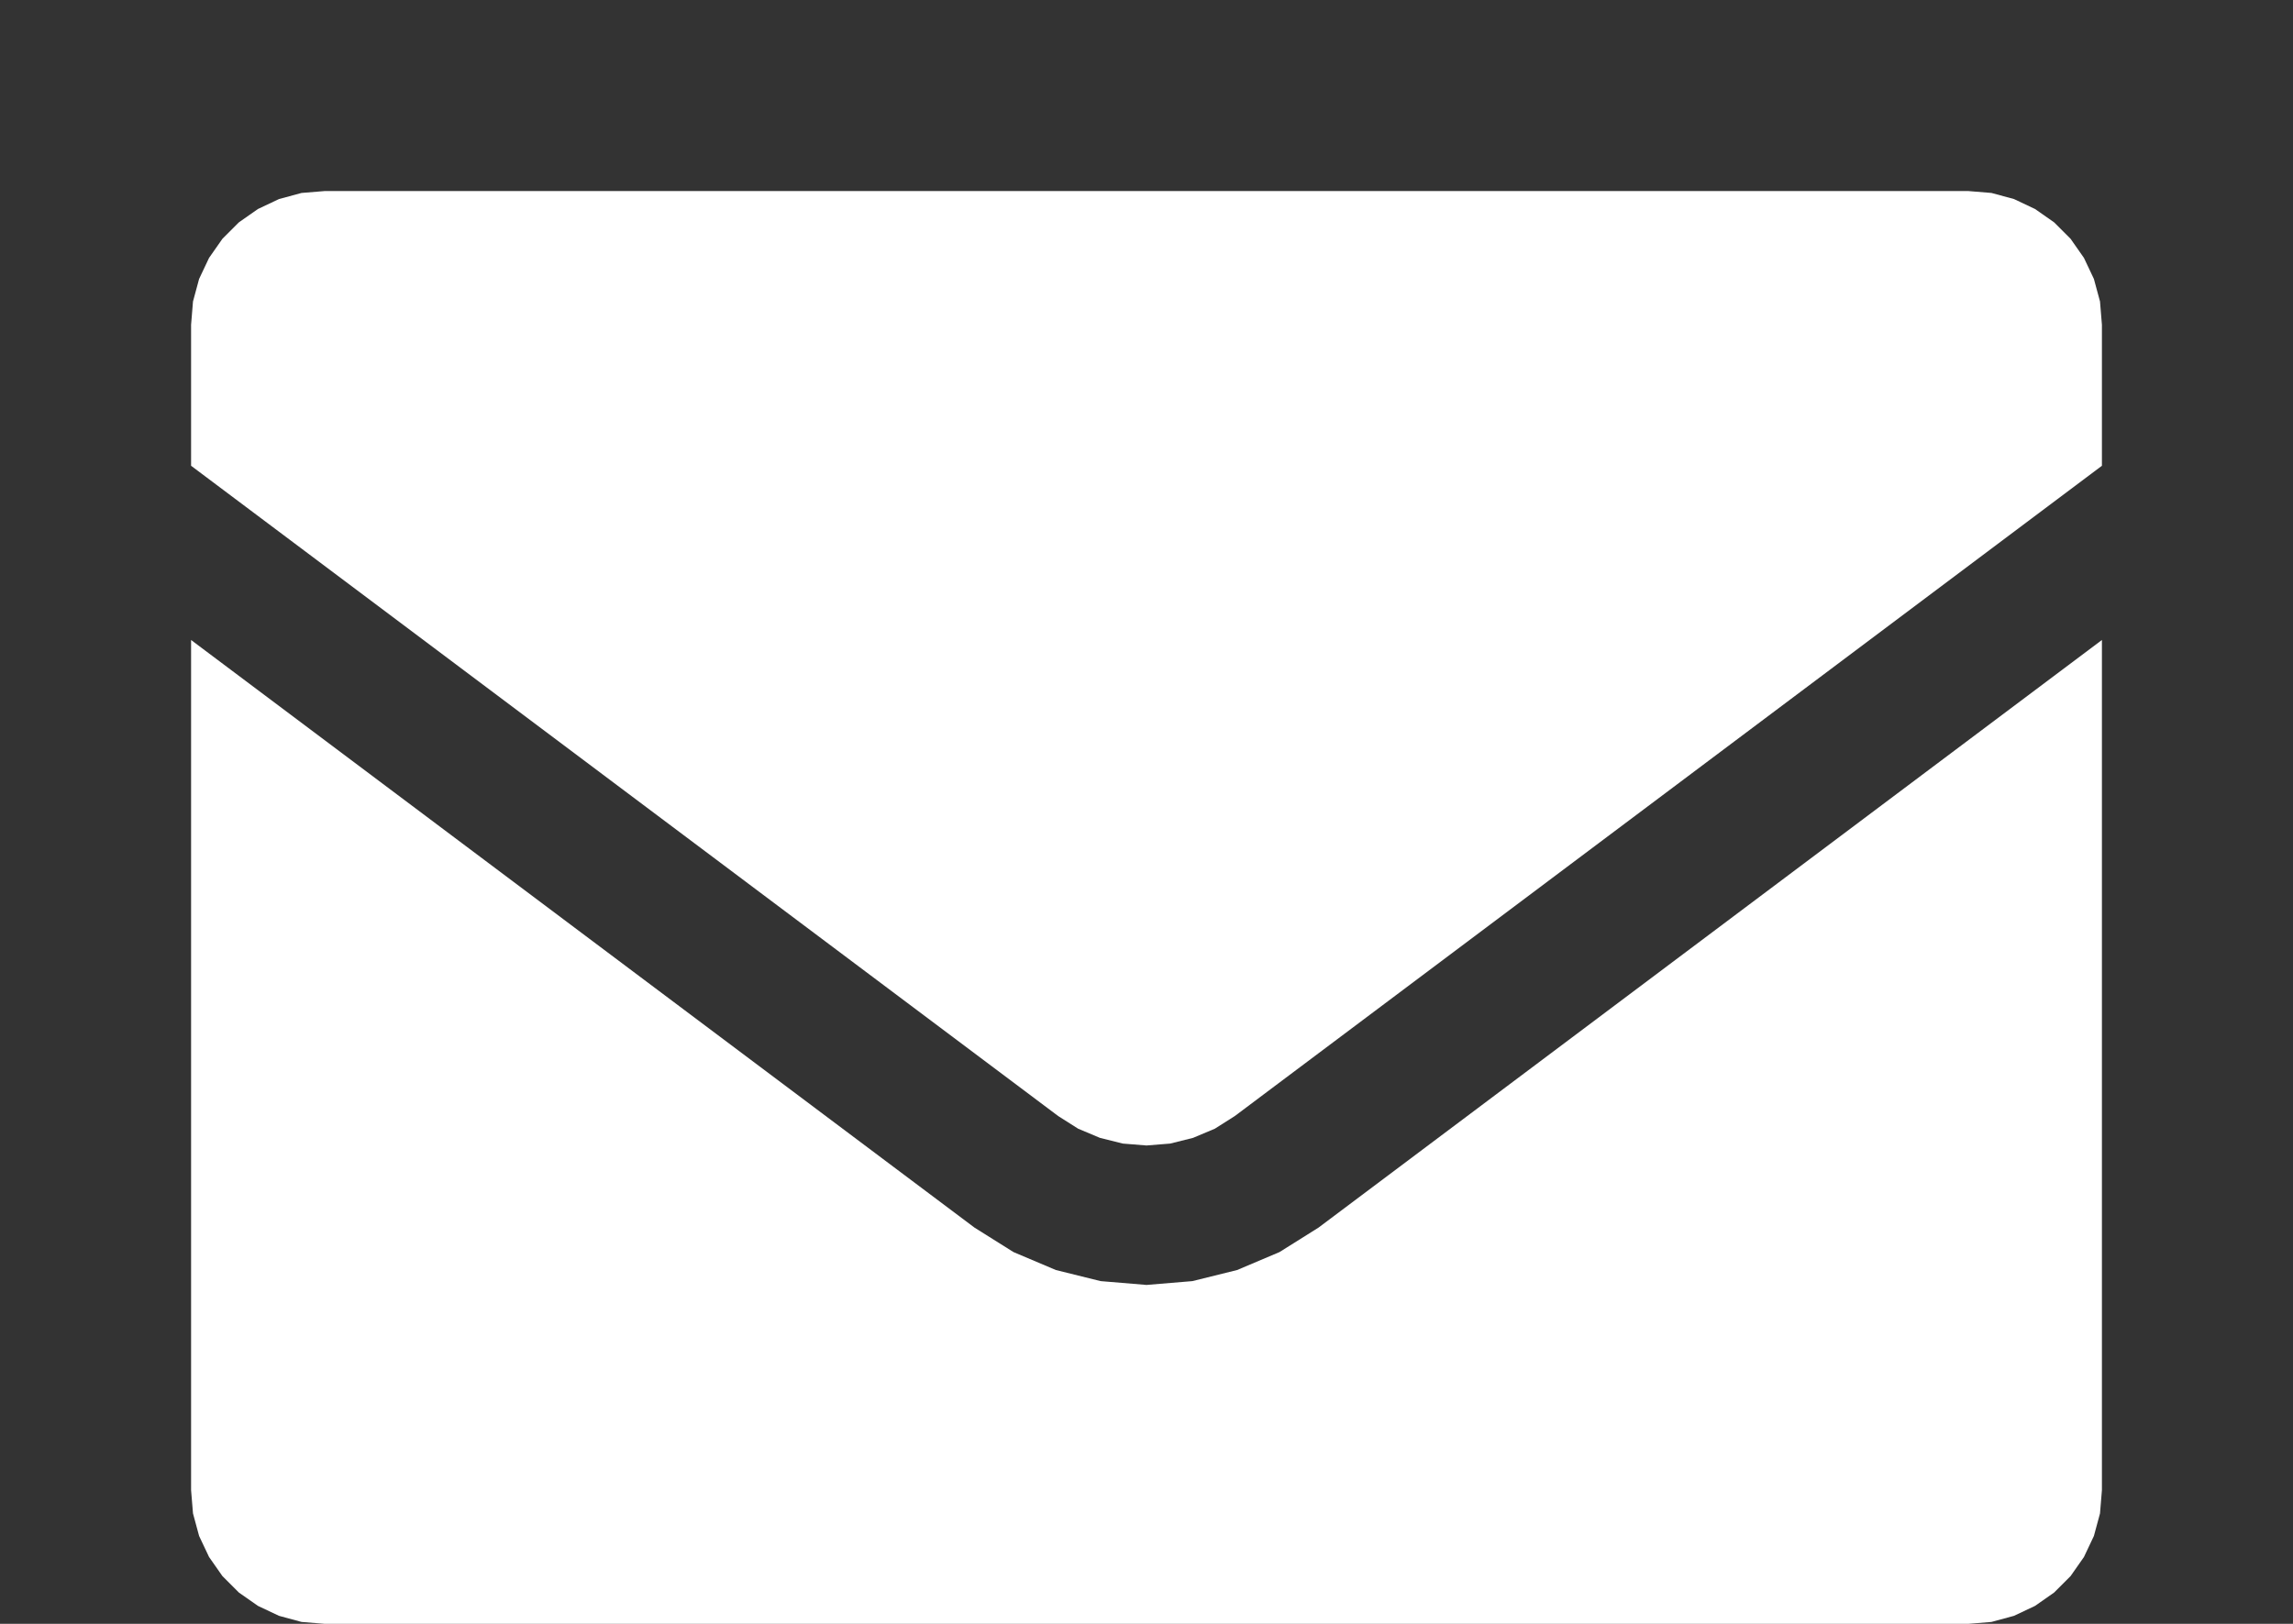
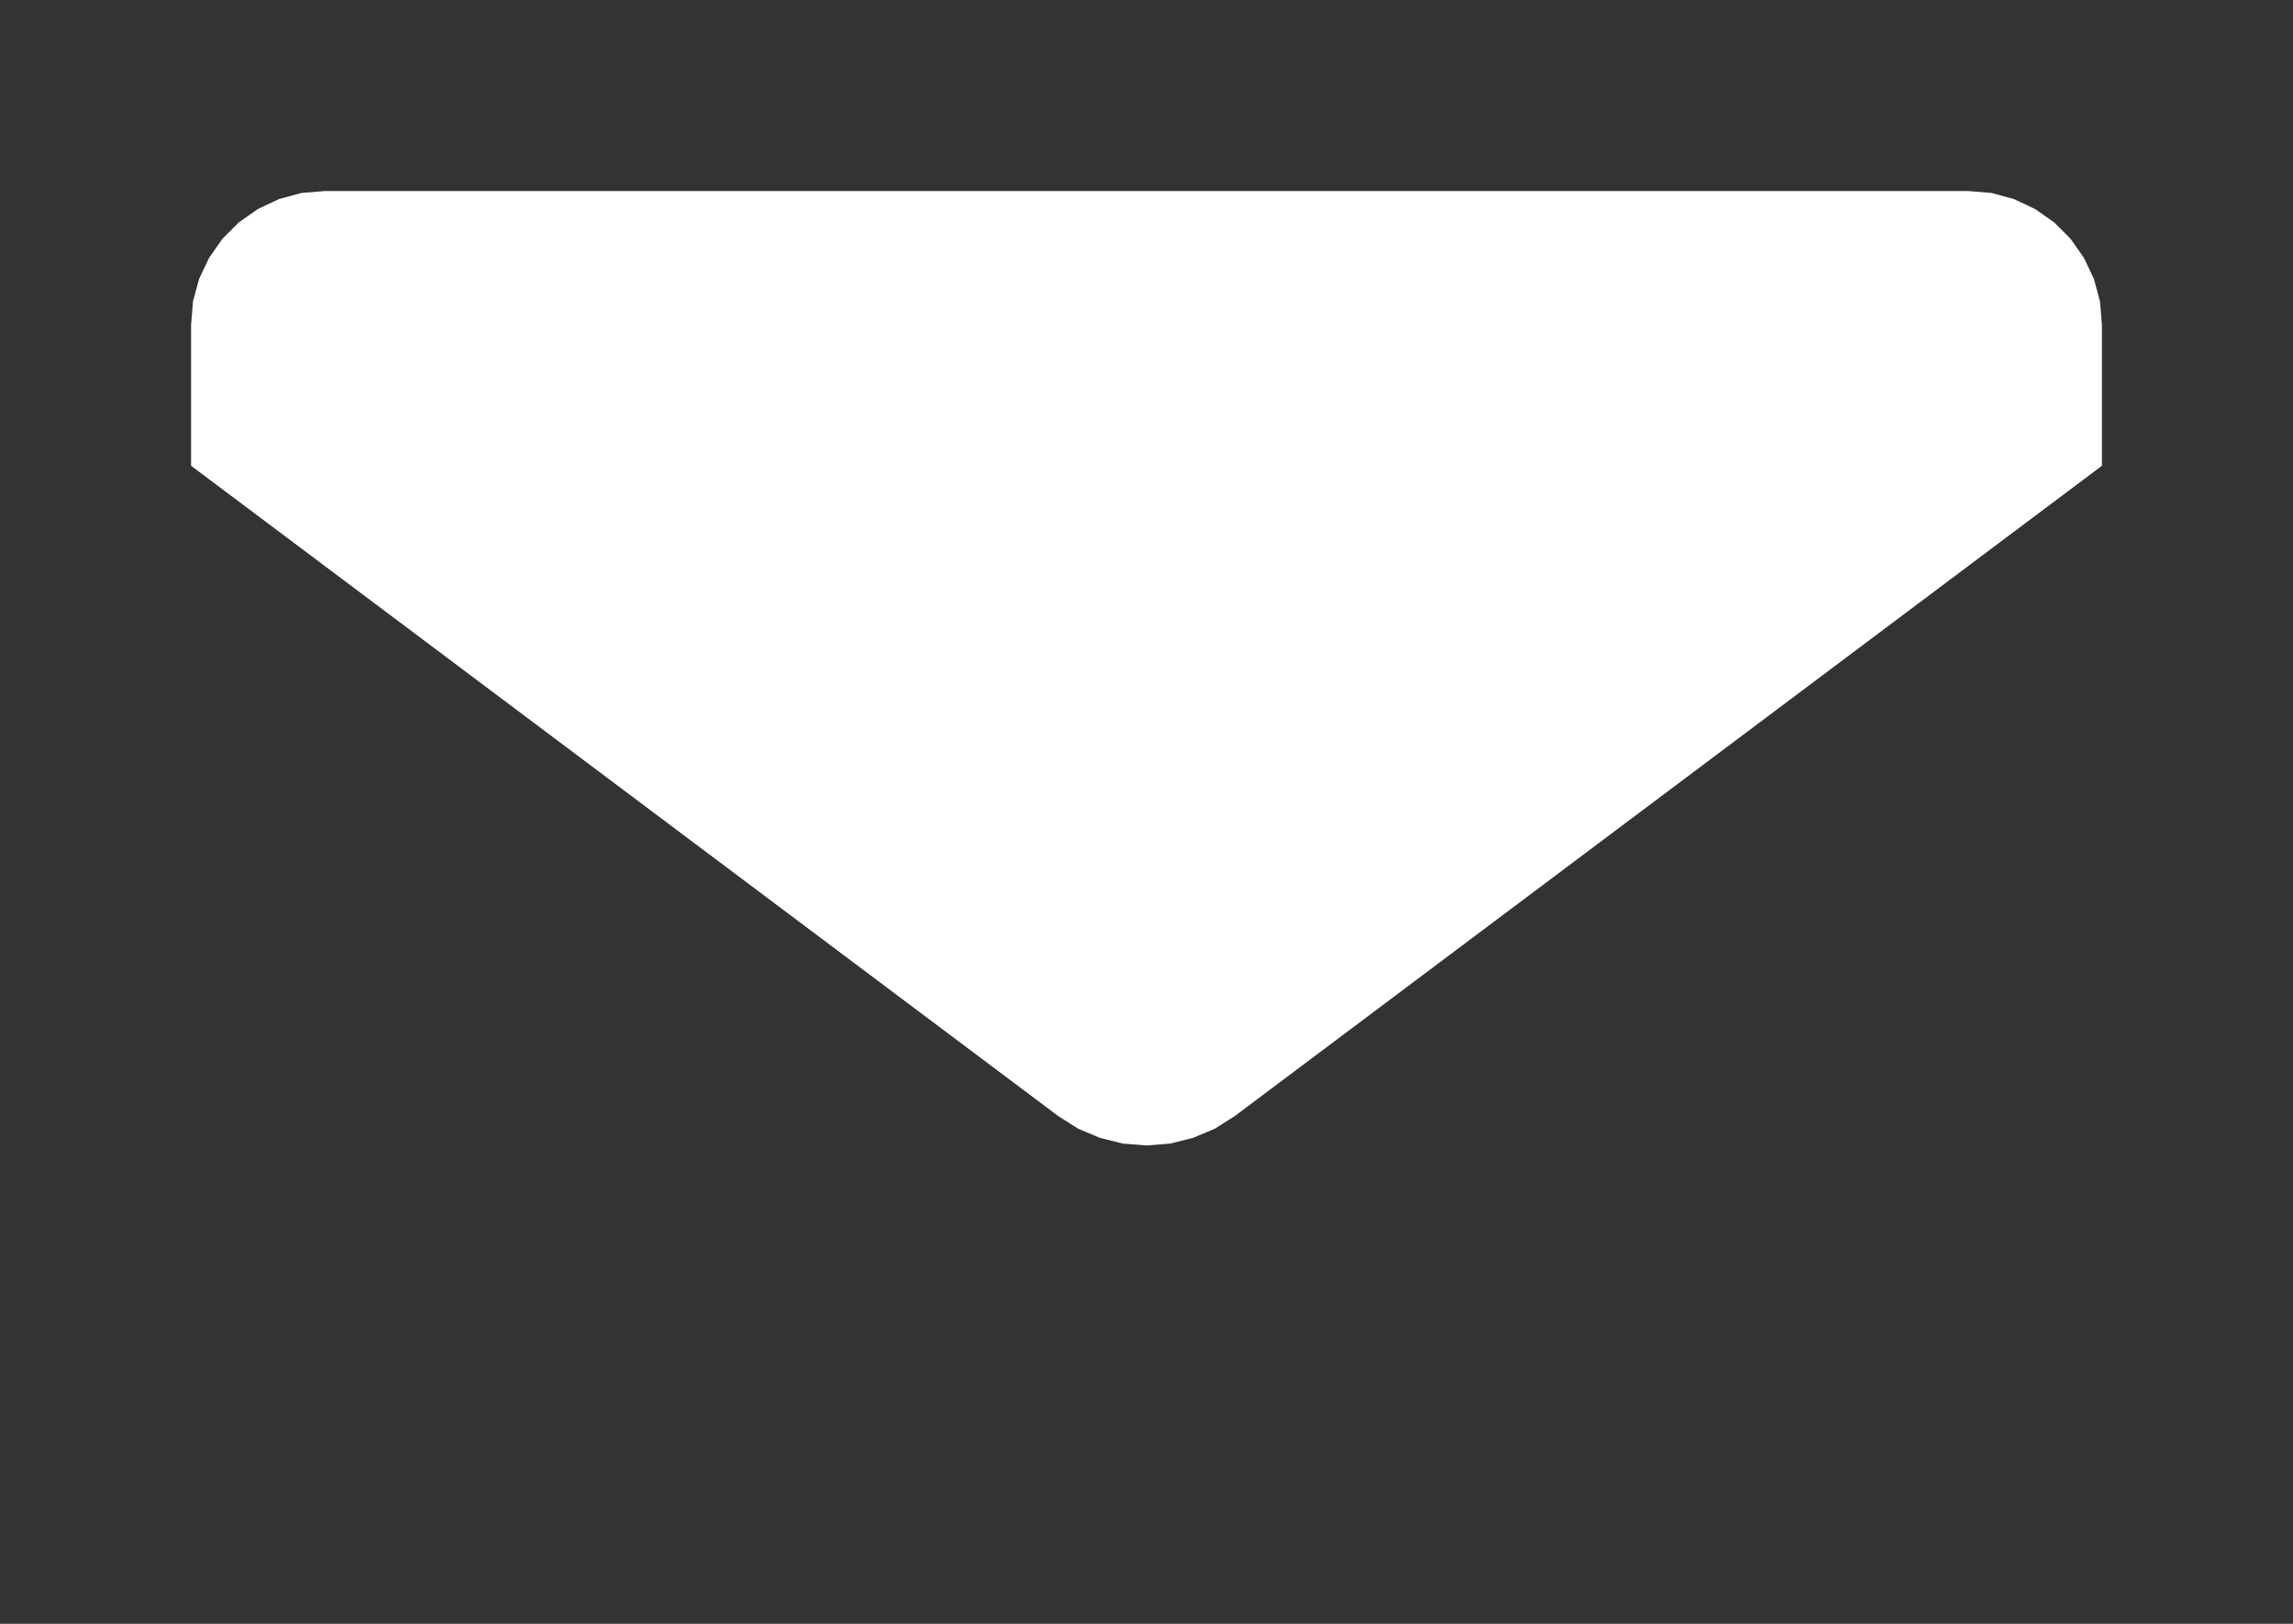
<svg xmlns="http://www.w3.org/2000/svg" viewBox="0 0 600 425">
  <rect x="0" y="0" width="600" height="425" fill="#333333" stroke="none" />
-   <polygon id="b" points="85.0,425.0 78.9,424.5 73.0,422.9 67.5,420.3 62.5,416.8 58.2,412.5 54.7,407.5 52.1,402.0 50.5,396.1 50.0,390.0 50.0,167.5 255.0,321.3 265.2,327.7 276.3,332.4 288.0,335.3 300.0,336.3 312.0,335.3 323.7,332.4 334.8,327.7 345.0,321.3 550.0,167.5 550.0,390.0 549.5,396.1 547.9,402.0 545.3,407.5 541.8,412.5 537.5,416.8 532.5,420.3 527.0,422.9 521.1,424.5 515.0,425.0 " fill="#fff" stroke="none" />
  <polygon id="t" points="515.0,50.0 521.1,50.5 527.0,52.1 532.5,54.7 537.5,58.2 541.8,62.5 545.3,67.5 547.9,73.0 549.5,78.9 550.0,85.0 550.0,121.9 323.1,292.1 317.9,295.4 312.2,297.8 306.2,299.3 300.0,299.8 293.8,299.3 287.8,297.8 282.1,295.4 276.9,292.1 50.0,121.9 50.0,85.0 50.5,78.9 52.1,73.0 54.7,67.5 58.2,62.5 62.5,58.2 67.5,54.7 73.0,52.1 78.9,50.5 85.0,50.0 " fill="#fff" stroke="none" />
</svg>